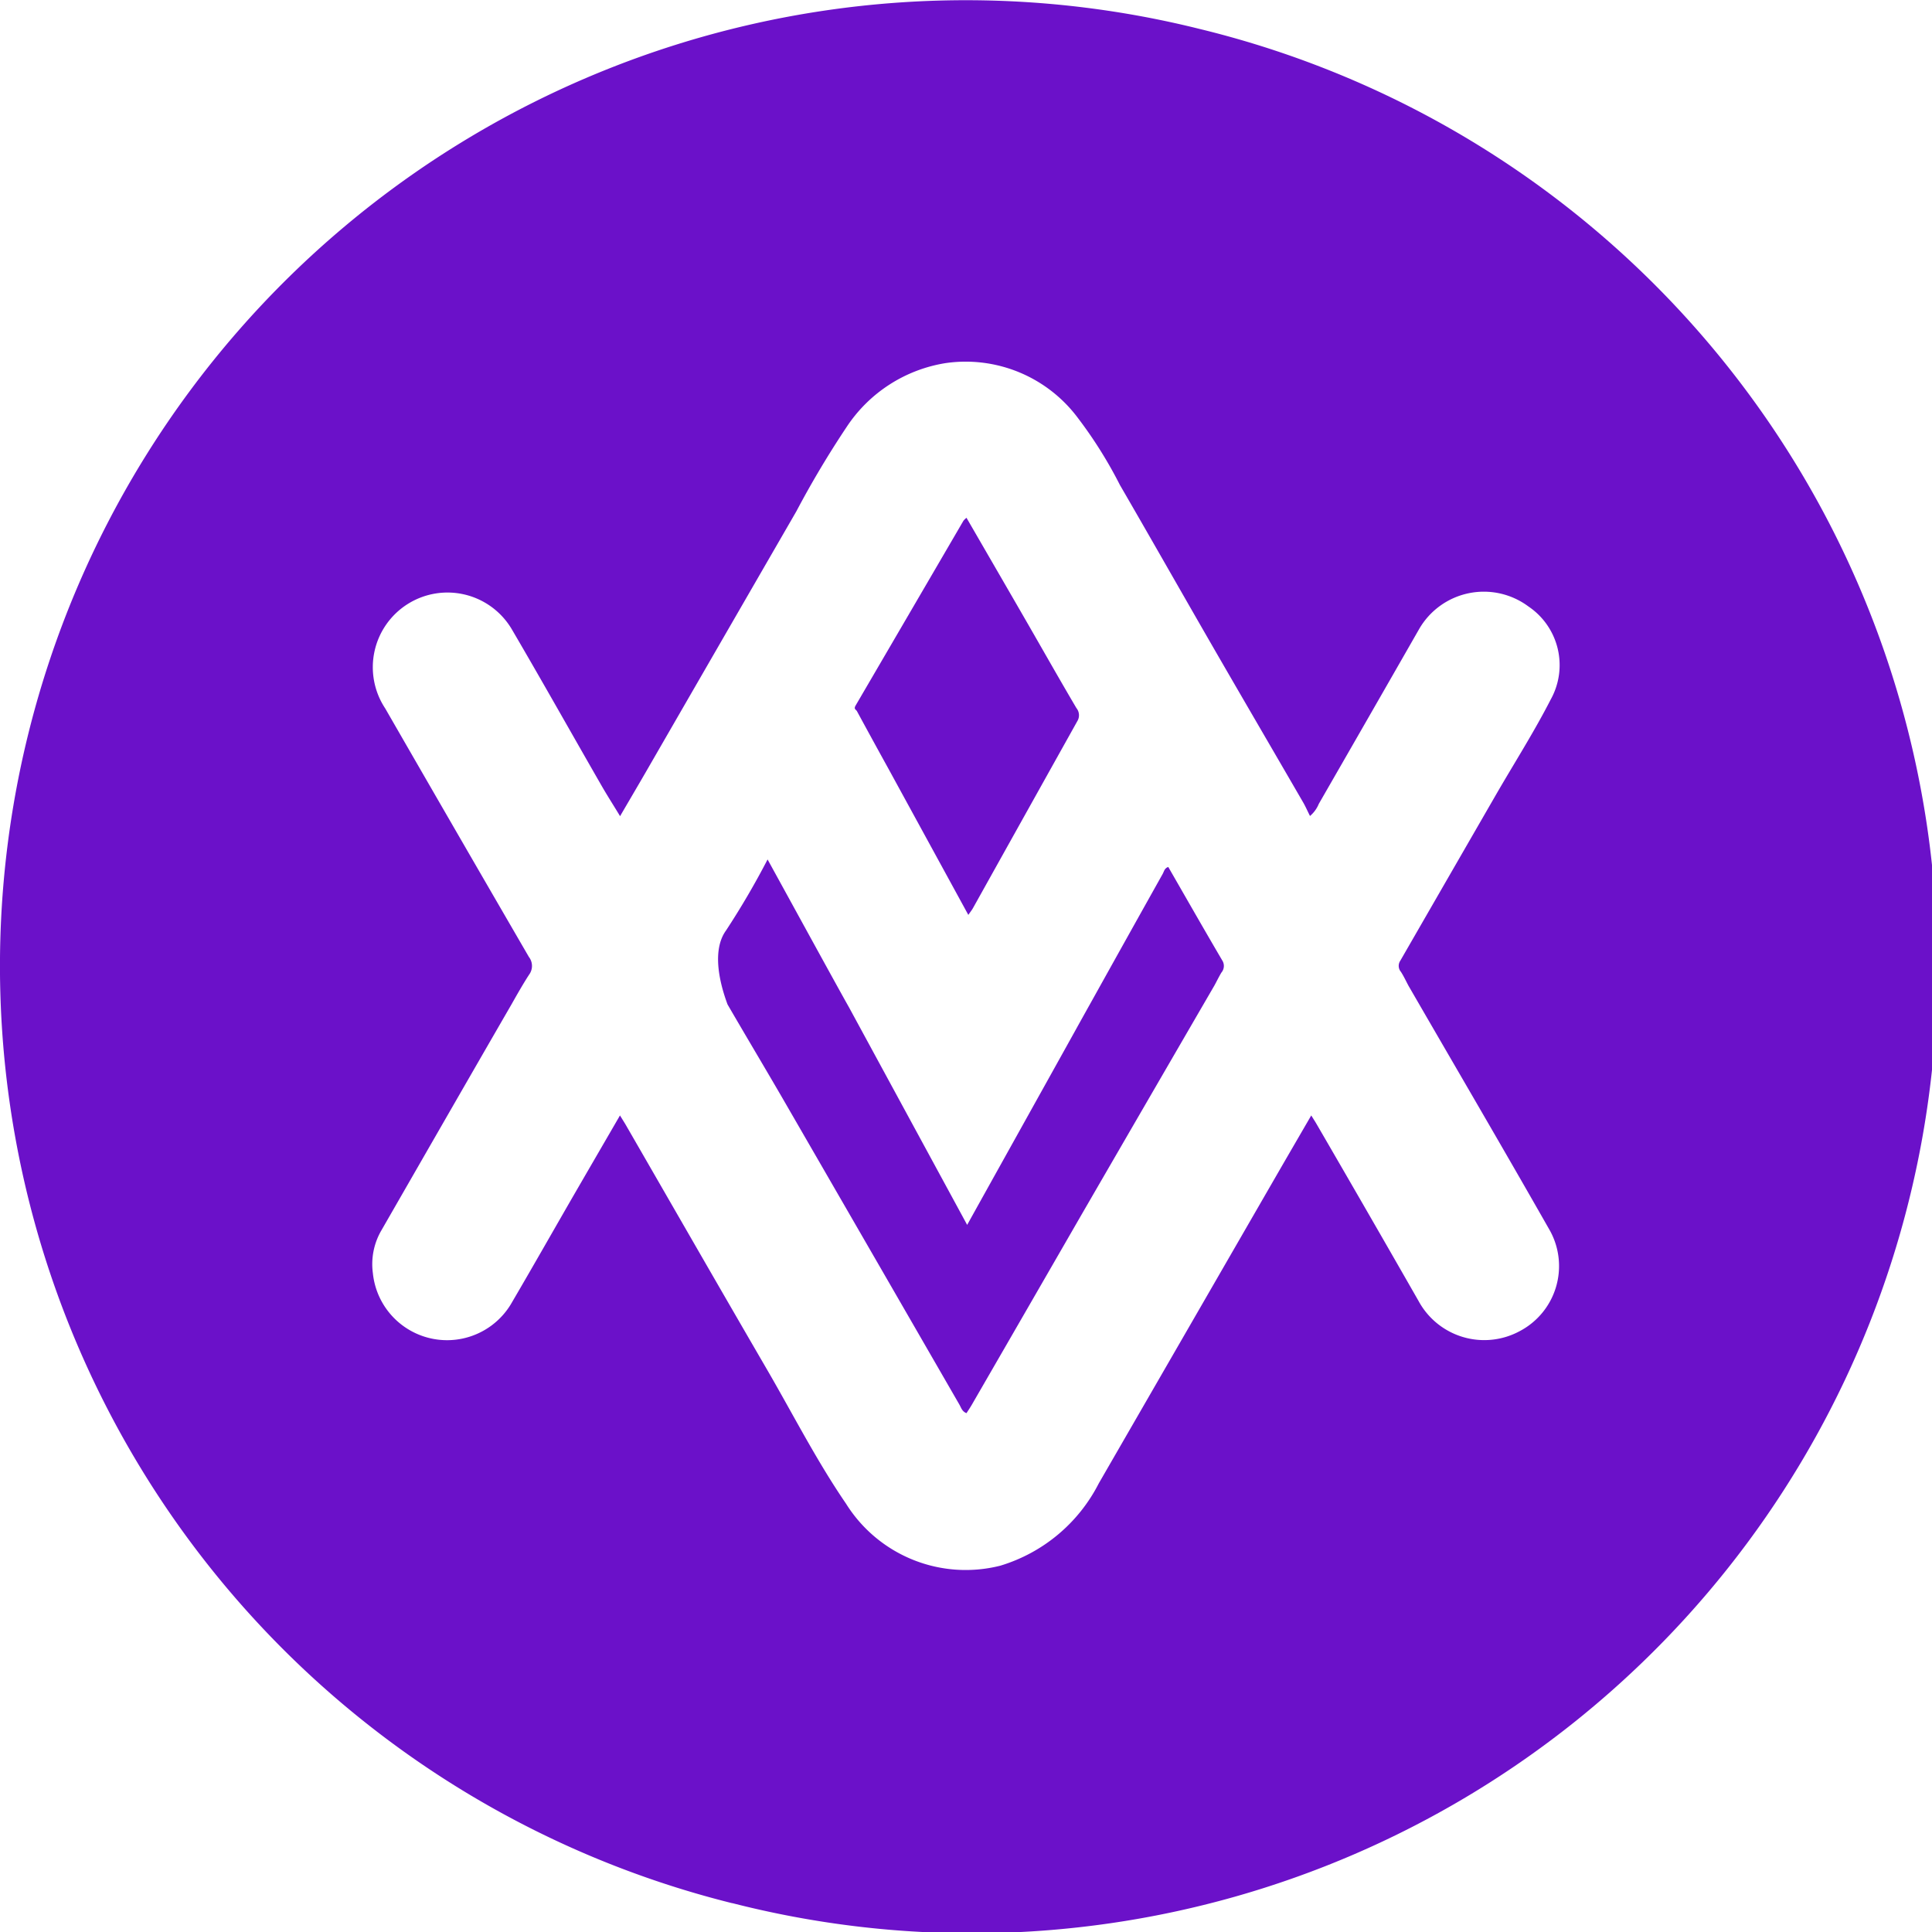
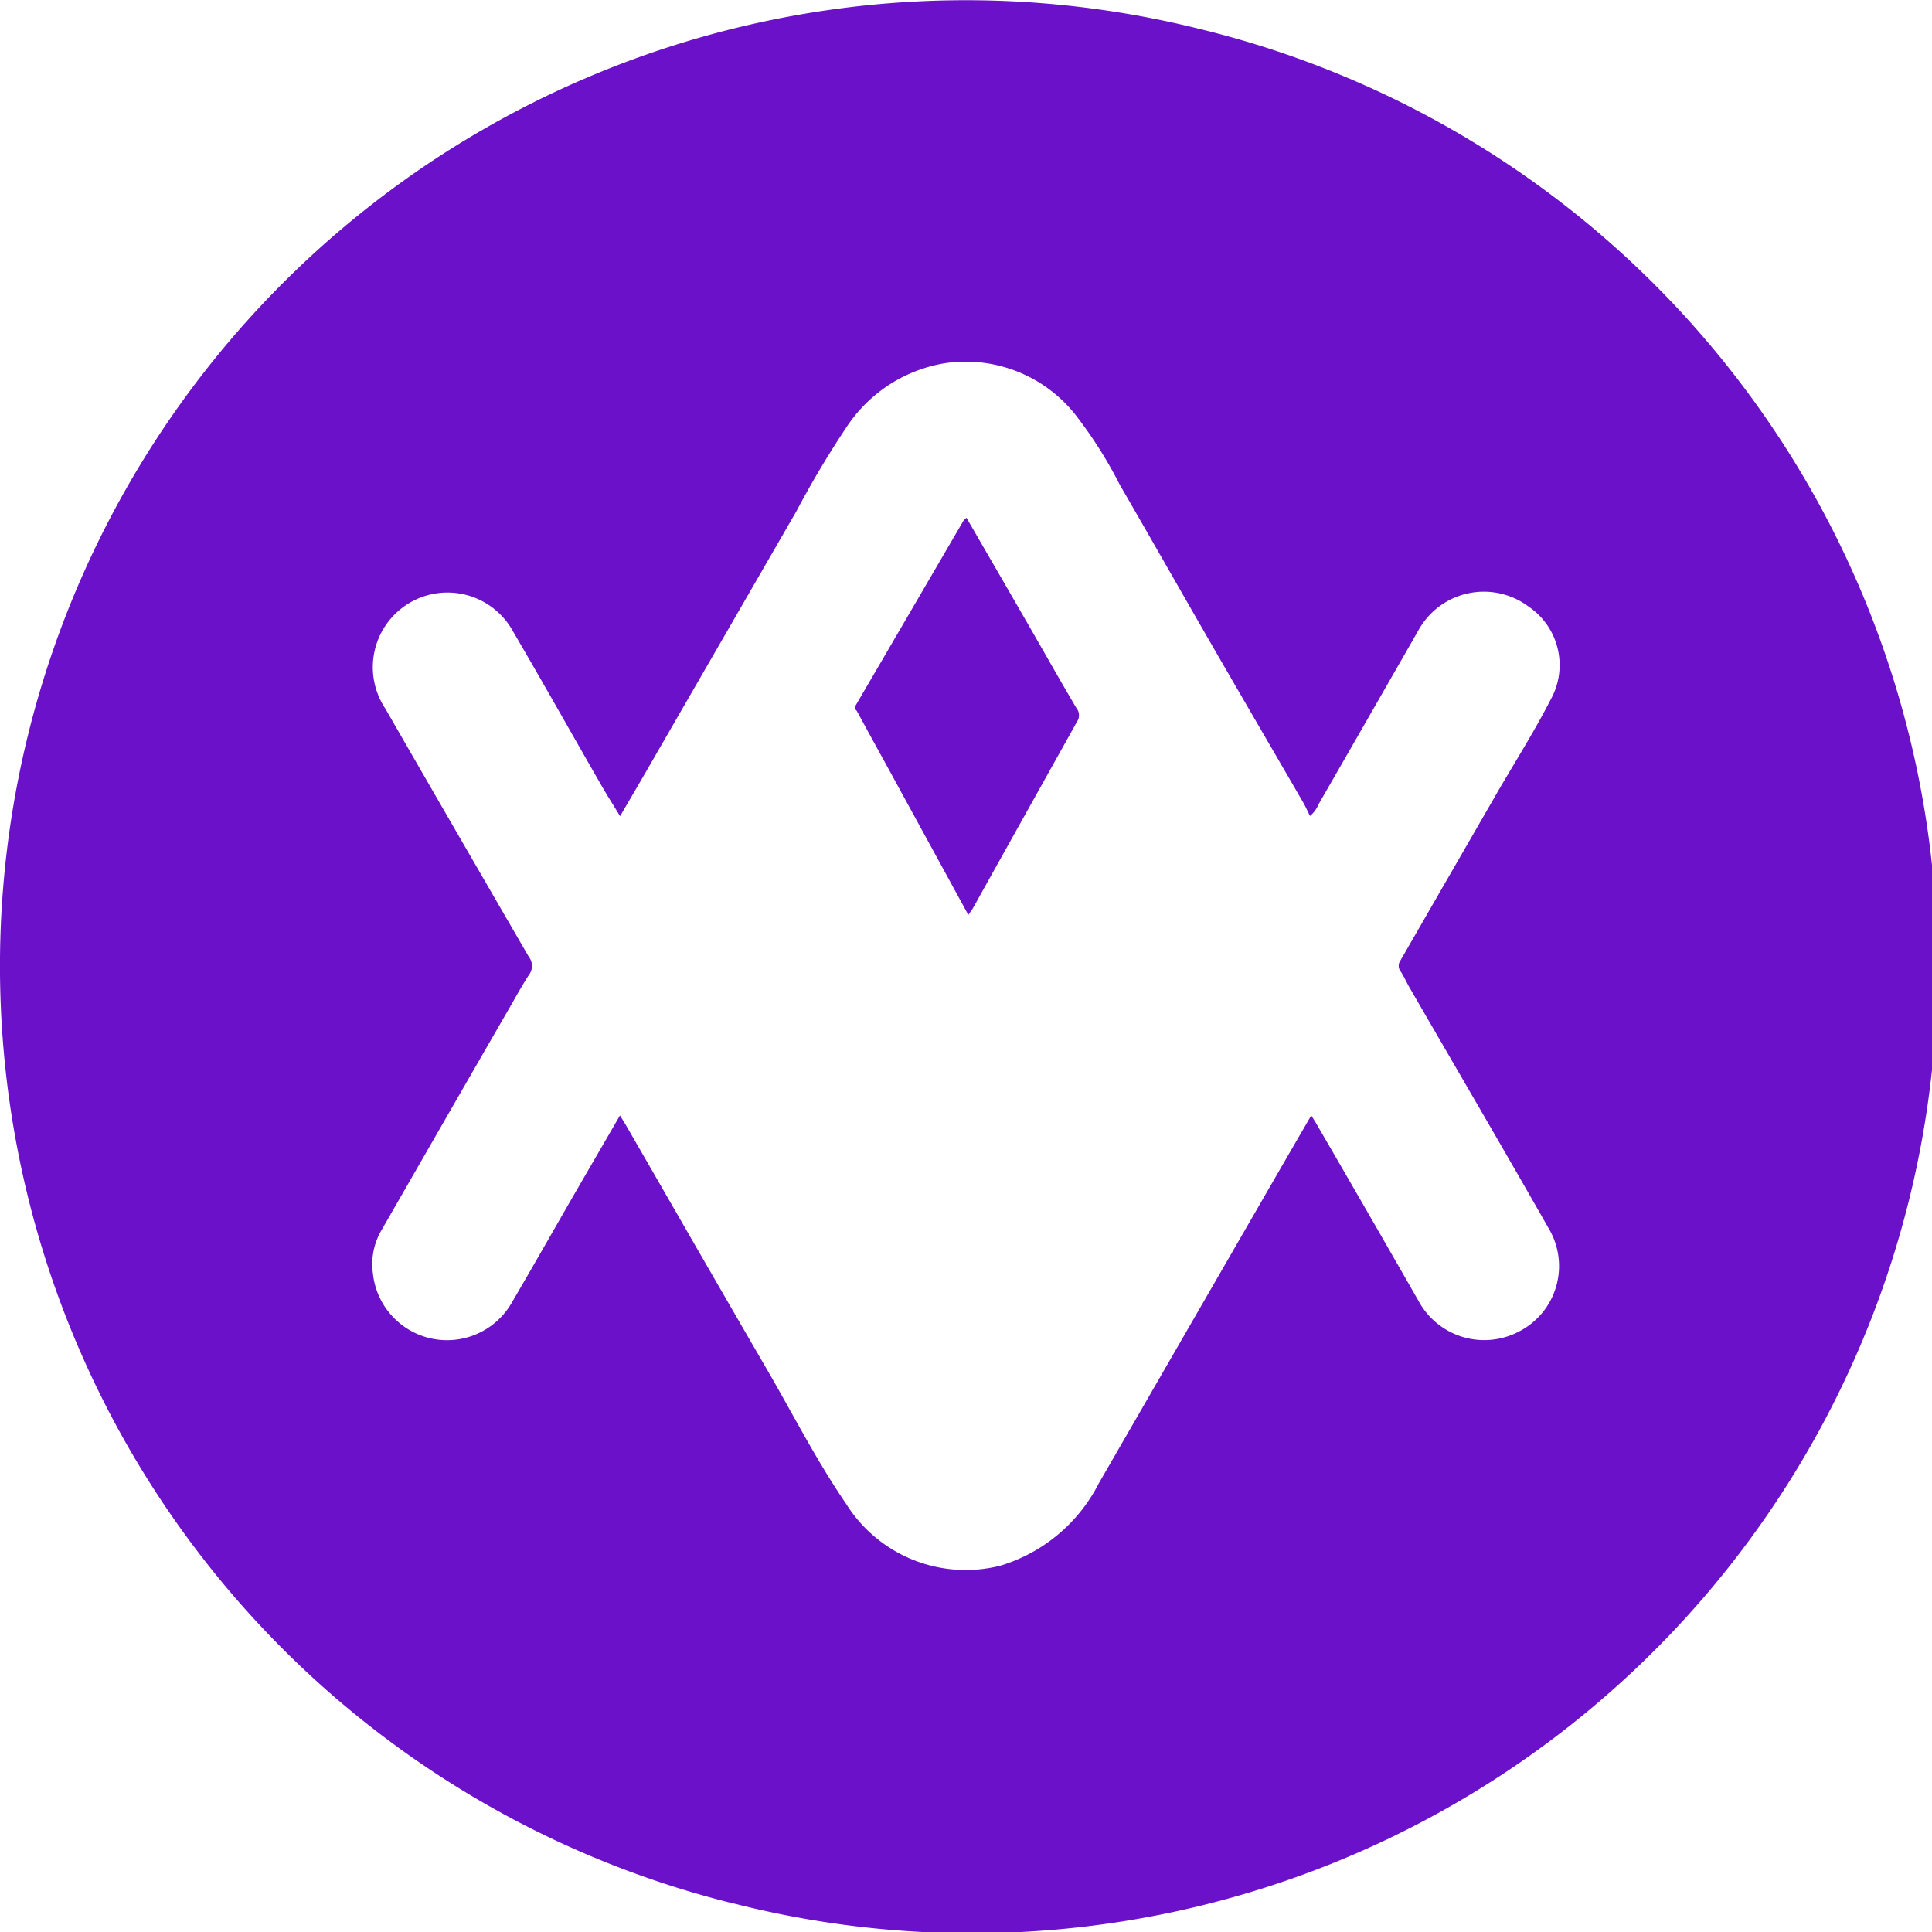
<svg xmlns="http://www.w3.org/2000/svg" id="Layer_1" data-name="Layer 1" width="20" height="20" viewBox="0 0 20 20">
  <defs>
    <style>.cls-1{fill:#6b11c9;fill-rule:evenodd;}</style>
  </defs>
  <title>Artboard 1 copy 6</title>
-   <path class="cls-1" d="M7.531,10.397c.191.329.377.64.568.969q.917,1.587,1.833,3.175c.018.032.028.071.073.088.018-.028.037-.056.054-.085q.567-.981,1.133-1.963.689-1.19,1.38-2.38c.024-.044.046-.09.072-.133a.106.106,0,0,0,.008-.127c-.188-.32-.372-.643-.558-.966-.039.012-.044.046-.057.07q-.36.643-.719,1.288c-.02.036-.142.254-.182.327-.37.666-.741,1.331-1.124,2.02L8.79,10.43c-.109-.192-.557-1.011-.844-1.533a8.344,8.344,0,0,1-.43.735C7.335,9.881,7.504,10.32,7.531,10.397Z" />
  <path class="cls-1" d="M11.143,7.33c-.164-.278-.323-.559-.484-.839-.216-.375-.433-.749-.654-1.131a.231.231,0,0,0-.031.03q-.558.957-1.117,1.914c-.022.038.005.041.014.058q.161.297.324.592l.829,1.517c.02-.029.036-.049.048-.07q.54-.968,1.08-1.935A.117.117,0,0,0,11.143,7.33Z" />
  <path class="cls-1" d="M12.416.299A9.998,9.998,0,0,0,7.58,19.702L7.58,19.701A9.998,9.998,0,1,0,12.416.299ZM14.502,10.06c.03.046.053.097.079.145.489.846.983,1.689,1.466,2.538a.761.761,0,0,1-.317,1.038.773.773,0,0,1-1.045-.313q-.525-.918-1.056-1.832c-.015-.026-.031-.05-.055-.089-.126.217-.247.425-.367.633q-.916,1.588-1.832,3.175a1.693,1.693,0,0,1-1.02.853,1.461,1.461,0,0,1-1.597-.642c-.305-.445-.55-.928-.821-1.394-.49-.843-.976-1.69-1.463-2.534-.015-.025-.031-.05-.056-.091-.16.276-.314.541-.468.807-.216.374-.429.75-.648,1.124A.772.772,0,0,1,3.86,13.18a.694.694,0,0,1,.088-.443c.453-.788.895-1.558,1.35-2.345.054-.096.119-.21.179-.302a.152.152,0,0,0-.002-.184Q4.729,8.621,3.988,7.334a.773.773,0,1,1,1.31-.82c.314.536.618,1.078.928,1.617.059.103.123.202.193.318.089-.153.174-.297.258-.442Q7.46,6.65,8.244,5.293a9.943,9.943,0,0,1,.521-.874,1.513,1.513,0,0,1,1.023-.66,1.449,1.449,0,0,1,1.372.57,4.525,4.525,0,0,1,.433.691c.327.564.649,1.132.975,1.697.306.53.615,1.059.922,1.589.025.043.044.088.071.141a.323.323,0,0,0,.091-.125q.521-.905,1.04-1.812a.773.773,0,0,1,1.13-.232.732.732,0,0,1,.231.963c-.172.336-.376.656-.565.983q-.496.86-.992,1.721A.095.095,0,0,0,14.502,10.06Z" />
</svg>